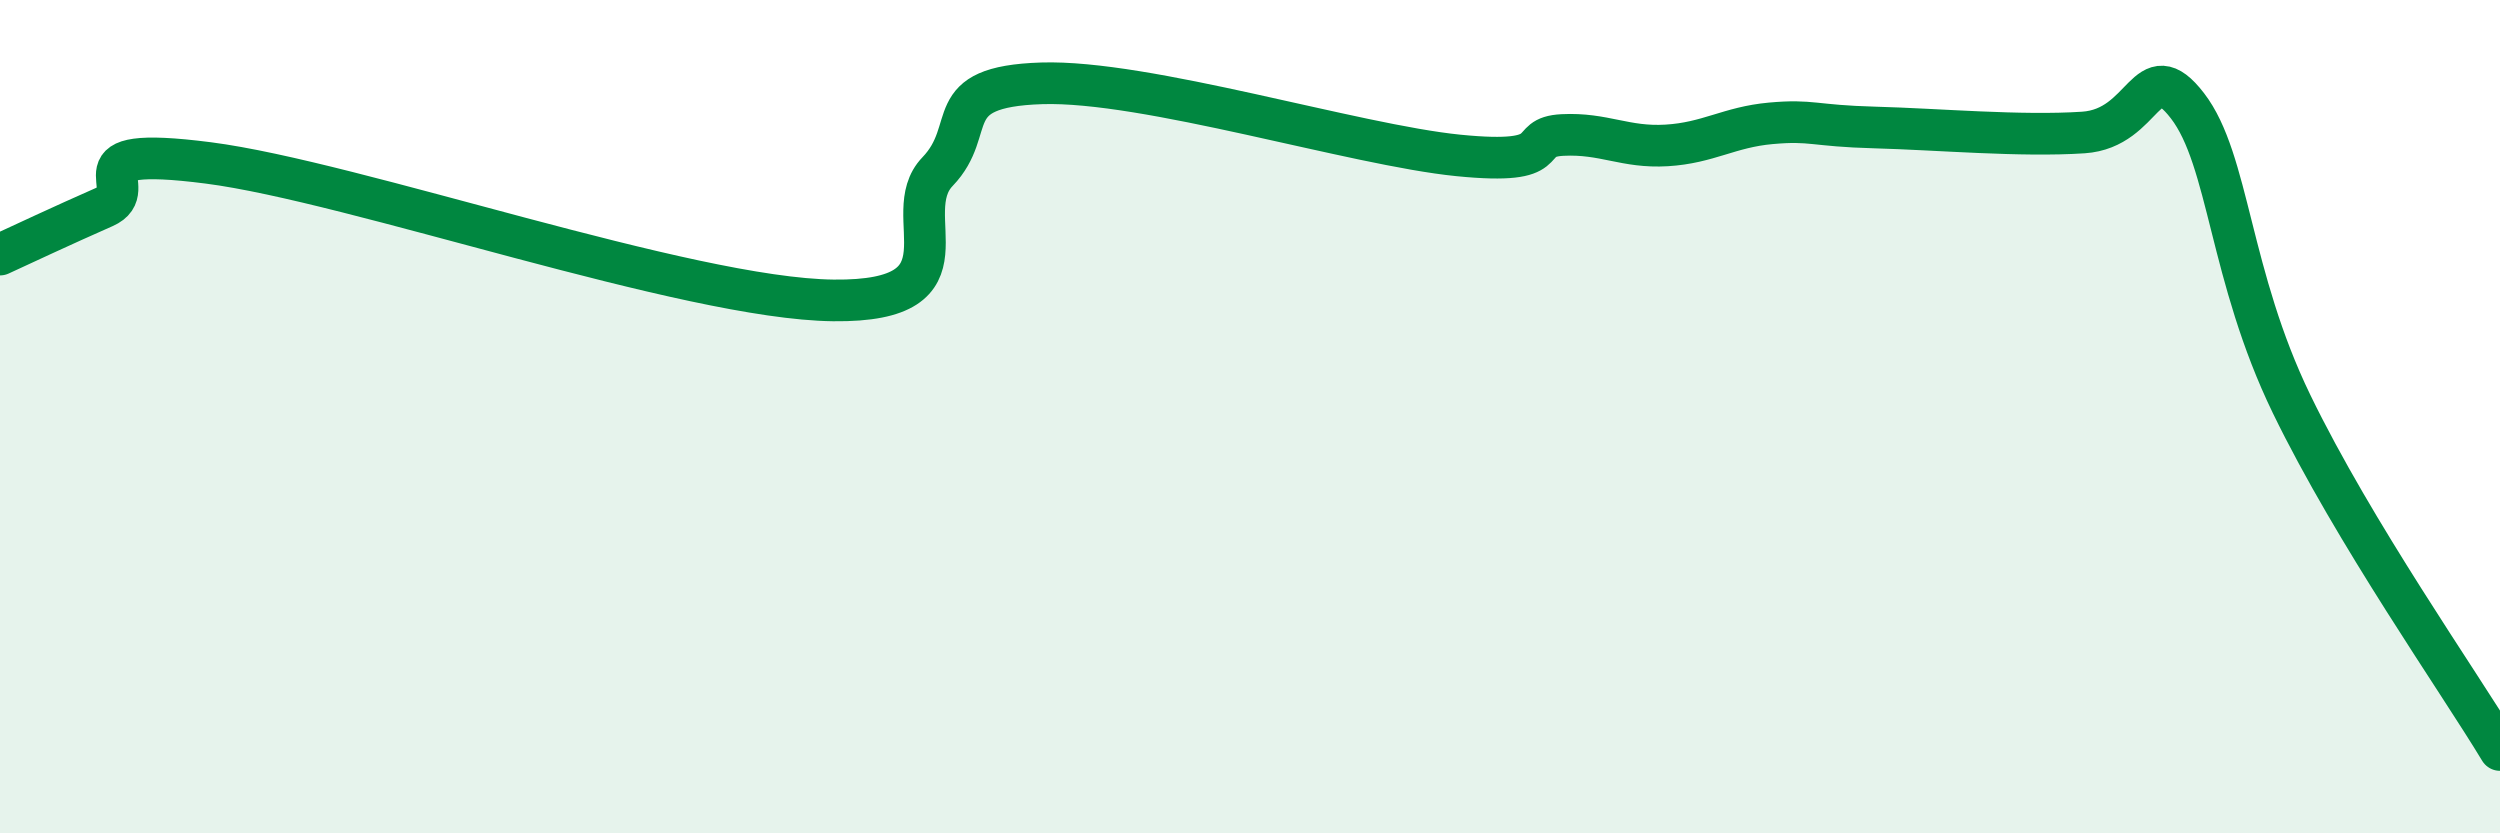
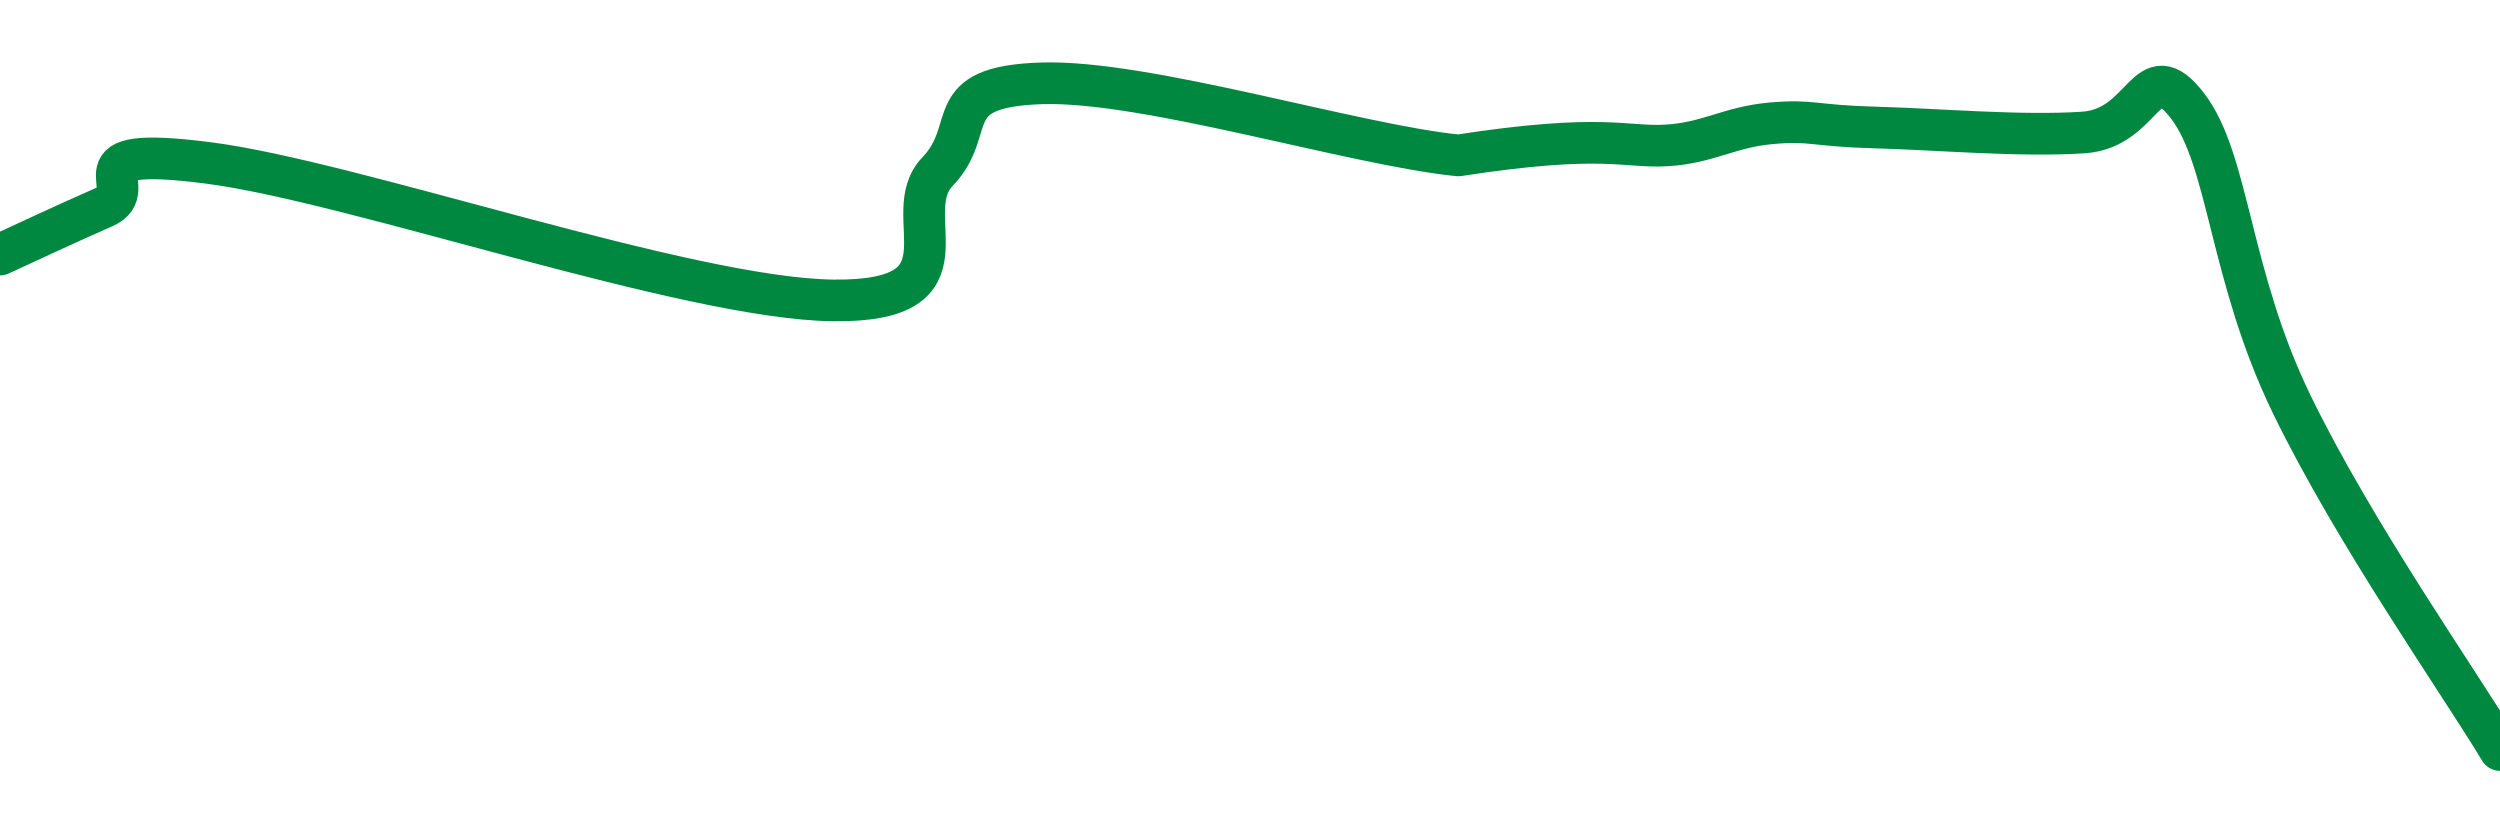
<svg xmlns="http://www.w3.org/2000/svg" width="60" height="20" viewBox="0 0 60 20">
-   <path d="M 0,6.11 C 0.5,5.88 1.5,5.41 2.5,4.97 C 3.5,4.53 1.5,3.46 5,3.91 C 8.5,4.36 16.5,7.17 20,7.21 C 23.5,7.25 21.5,5.16 22.5,4.12 C 23.5,3.08 22.5,2.08 25,2 C 27.5,1.92 32.5,3.48 35,3.73 C 37.5,3.98 36.5,3.29 37.5,3.24 C 38.5,3.19 39,3.55 40,3.49 C 41,3.43 41.5,3.05 42.5,2.96 C 43.5,2.87 43.5,3.02 45,3.06 C 46.5,3.1 48.5,3.28 50,3.18 C 51.5,3.08 51.5,1.24 52.5,2.54 C 53.5,3.84 53.5,6.61 55,9.7 C 56.5,12.79 59,16.34 60,18L60 20L0 20Z" fill="#008740" opacity="0.1" stroke-linecap="round" stroke-linejoin="round" />
-   <path d="M 0,6.11 C 0.5,5.88 1.5,5.41 2.5,4.97 C 3.5,4.53 1.5,3.46 5,3.91 C 8.5,4.36 16.5,7.17 20,7.21 C 23.5,7.25 21.5,5.16 22.5,4.12 C 23.5,3.08 22.5,2.08 25,2 C 27.5,1.92 32.5,3.48 35,3.73 C 37.5,3.98 36.5,3.29 37.5,3.24 C 38.5,3.19 39,3.55 40,3.49 C 41,3.43 41.5,3.05 42.5,2.96 C 43.5,2.87 43.5,3.02 45,3.06 C 46.5,3.1 48.5,3.28 50,3.18 C 51.5,3.08 51.5,1.24 52.5,2.54 C 53.5,3.84 53.5,6.61 55,9.7 C 56.5,12.79 59,16.34 60,18" stroke="#008740" stroke-width="1" fill="none" stroke-linecap="round" stroke-linejoin="round" />
+   <path d="M 0,6.11 C 0.5,5.88 1.5,5.41 2.5,4.97 C 3.5,4.53 1.5,3.46 5,3.91 C 8.5,4.36 16.5,7.17 20,7.21 C 23.5,7.25 21.5,5.16 22.5,4.12 C 23.5,3.08 22.5,2.08 25,2 C 27.5,1.92 32.5,3.48 35,3.73 C 38.5,3.19 39,3.55 40,3.49 C 41,3.43 41.5,3.05 42.5,2.96 C 43.5,2.87 43.5,3.02 45,3.06 C 46.5,3.1 48.5,3.28 50,3.18 C 51.5,3.08 51.5,1.24 52.5,2.54 C 53.5,3.84 53.5,6.61 55,9.7 C 56.5,12.79 59,16.34 60,18" stroke="#008740" stroke-width="1" fill="none" stroke-linecap="round" stroke-linejoin="round" />
</svg>